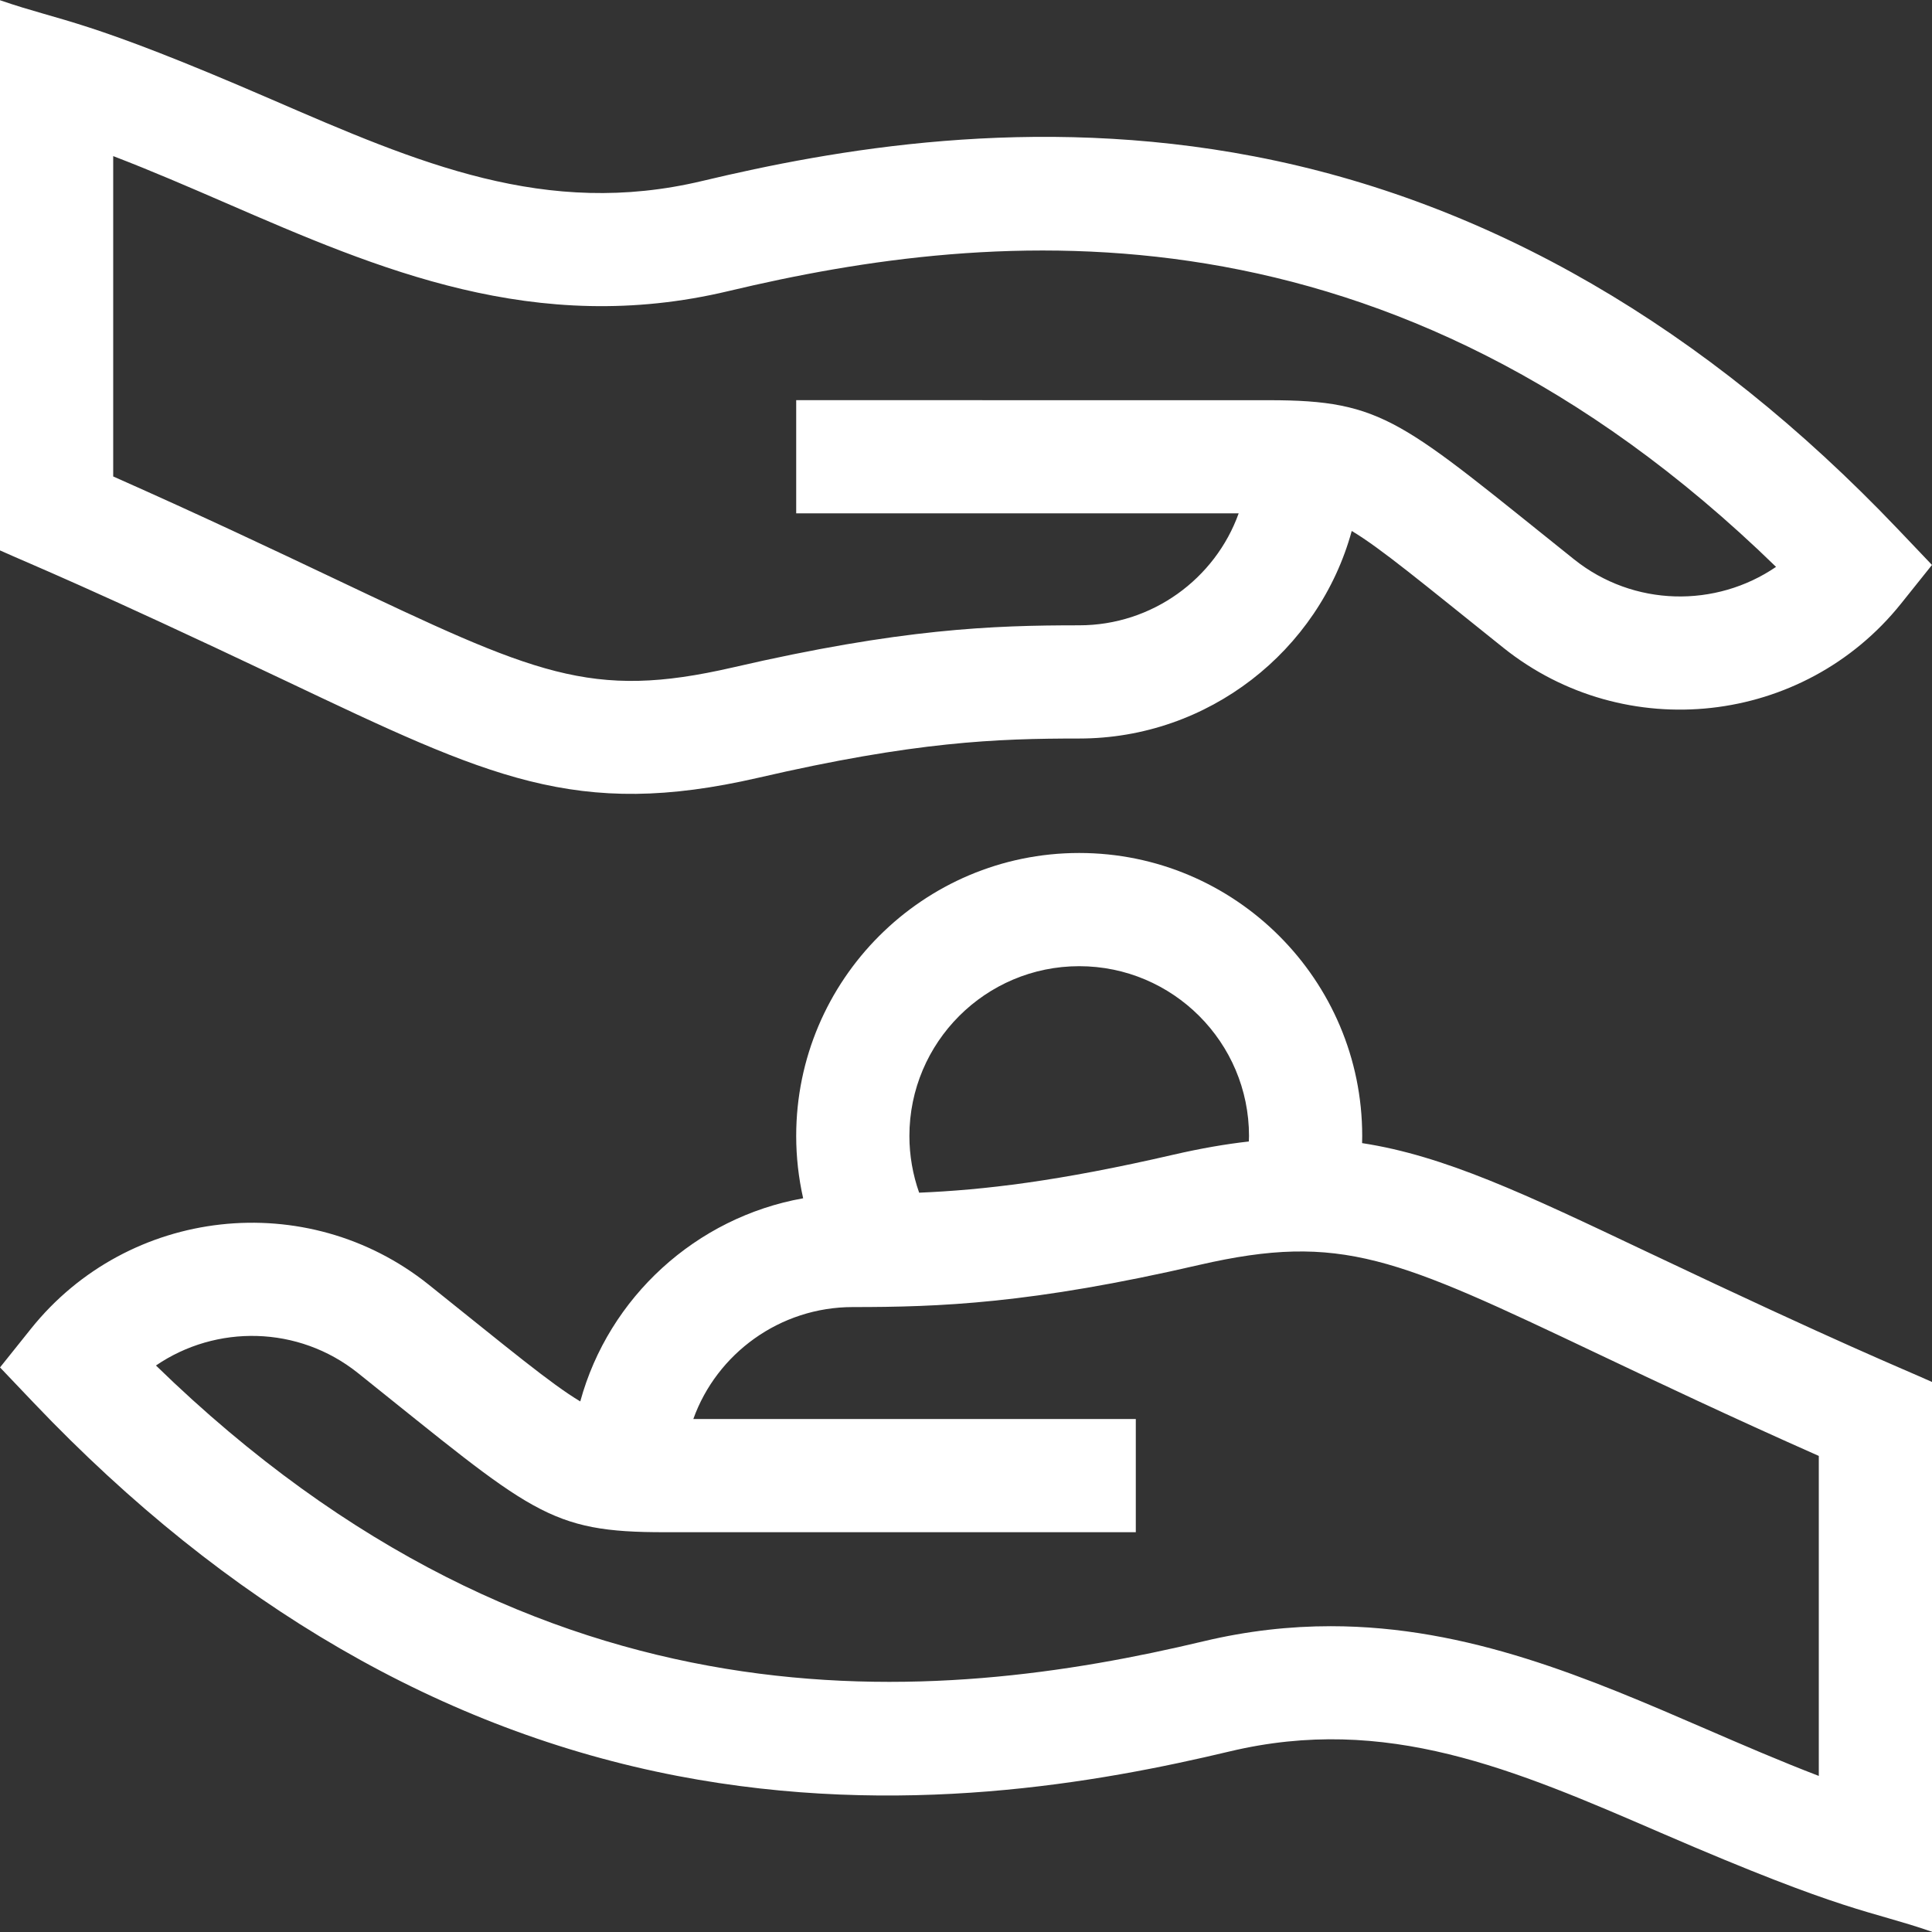
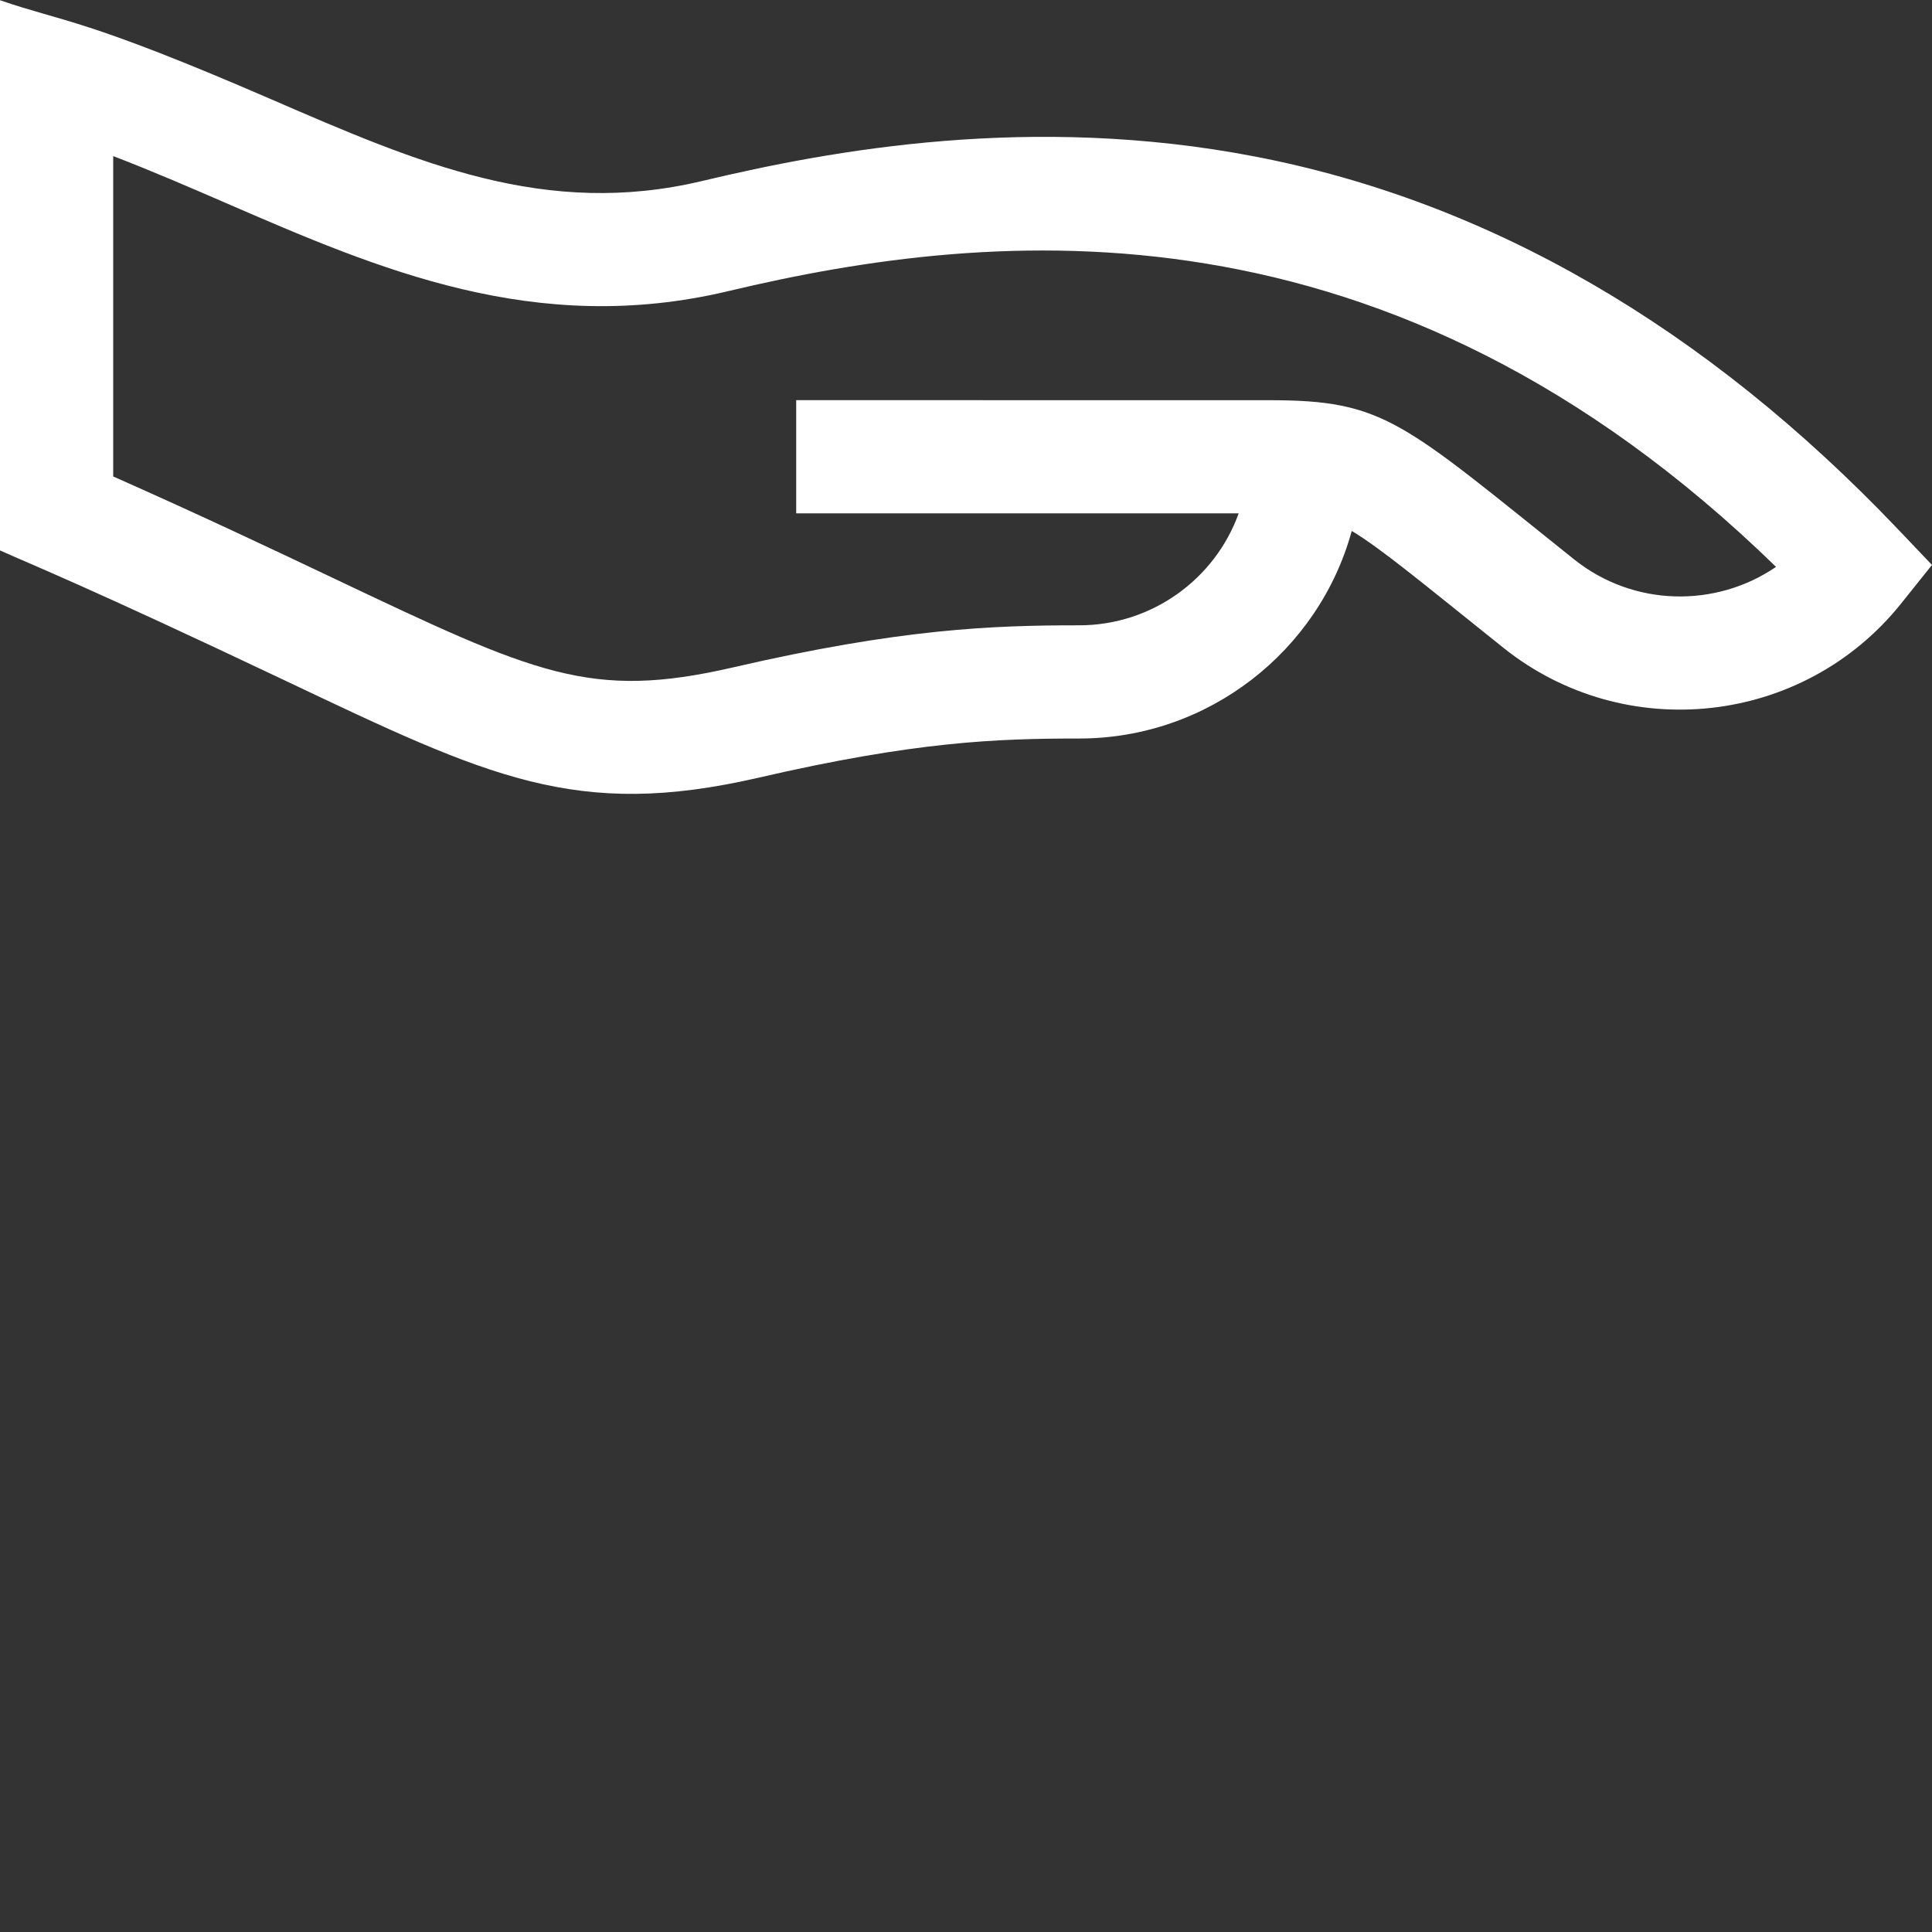
<svg xmlns="http://www.w3.org/2000/svg" version="1.1" width="512" height="512" x="0" y="0" viewBox="0 0 512 512" style="enable-background:new 0 0 512 512" xml:space="preserve" class="">
  <rect x="0" y="0" width="512" height="512" fill="#333333" stroke="none" />
  <g>
    <g>
-       <path d="m436.484 331.761c-32.477-15.413-53.674-25.47-75.515-28.824.016-.629.031-1.258.031-1.888 0-41.355-33.645-75-75-75s-75 33.645-75 75c0 5.579.63 11.114 1.844 16.508-28.38 5.068-51.515 26.21-59.067 53.834-7.765-4.629-19.096-14.089-40.17-30.947-32.292-25.833-79.583-20.579-105.418 11.709l-8.185 10.229 9.034 9.487c51.05 53.611 108.413 86.843 170.495 98.772 59.101 11.356 111.839 1.73 146.366-6.499 41.515-9.893 75.231 4.695 114.275 21.587 49.776 21.534 54.774 20.337 71.827 26.21v-145.703c-8.412-3.794-23.002-9.553-75.517-34.475zm-150.484-75.711c24.813 0 45 20.187 45 45 0 .487-.032.971-.047 1.457-6.184.693-12.726 1.833-19.833 3.464-30.698 7.1-50.472 9.389-67.535 10.104-1.695-4.797-2.585-9.877-2.585-15.025 0-24.813 20.187-45 45-45zm196 214.587c-10.154-3.892-20.137-8.21-29.915-12.441-31.072-13.443-62.954-27.237-99.424-27.237-10.803 0-22.015 1.211-33.719 4.001-70.496 16.8-174.916 26.908-277.612-73.087 15.912-10.878 37.721-10.652 53.536 2 46.283 37.022 50.268 42.243 81.544 42.178h124.59v-30h-117.262c6.21-17.33 22.934-29.665 42.262-29.665 22.933 0 47.216-.855 91.855-11.18 37.688-8.65 52.11-1.805 105.767 23.658 15.689 7.446 34.791 16.511 58.378 26.971z" fill="#ffffff" data-original="#000000" style="" class="" />
      <path d="m75.516 180.339c54.118 25.683 77.145 36.856 125.364 25.79 41.639-9.63 63.185-10.414 85.12-10.414 34.21 0 63.532-23.217 72.224-55.007 7.689 4.585 18.668 13.746 40.17 30.947 32.292 25.832 79.582 20.58 105.418-11.709l8.185-10.229-9.033-9.487c-51.052-53.611-108.414-86.843-170.495-98.772-59.102-11.356-111.839-1.73-146.366 6.499-41.473 9.884-75.17-4.719-114.186-21.627-49.857-21.607-54.833-20.382-71.917-26.27v145.804c8.428 3.802 22.892 9.502 75.516 34.475zm-45.516-138.973c10.18 3.905 20.186 8.241 29.988 12.489 40.254 17.446 81.878 35.486 133.07 23.284 70.496-16.801 174.917-26.907 277.611 73.087-15.912 10.877-37.722 10.652-53.535-2-45.827-36.664-50.194-42.169-80.886-42.169-.218 0-125.248-.009-125.248-.009v29.99h117.262c-6.211 17.34-22.934 29.675-42.262 29.675-22.933 0-47.216.855-91.855 11.18-37.688 8.65-52.109 1.805-105.767-23.659-15.69-7.444-34.792-16.509-58.378-26.969z" fill="#ffffff" data-original="#000000" style="" class="" />
    </g>
  </g>
</svg>